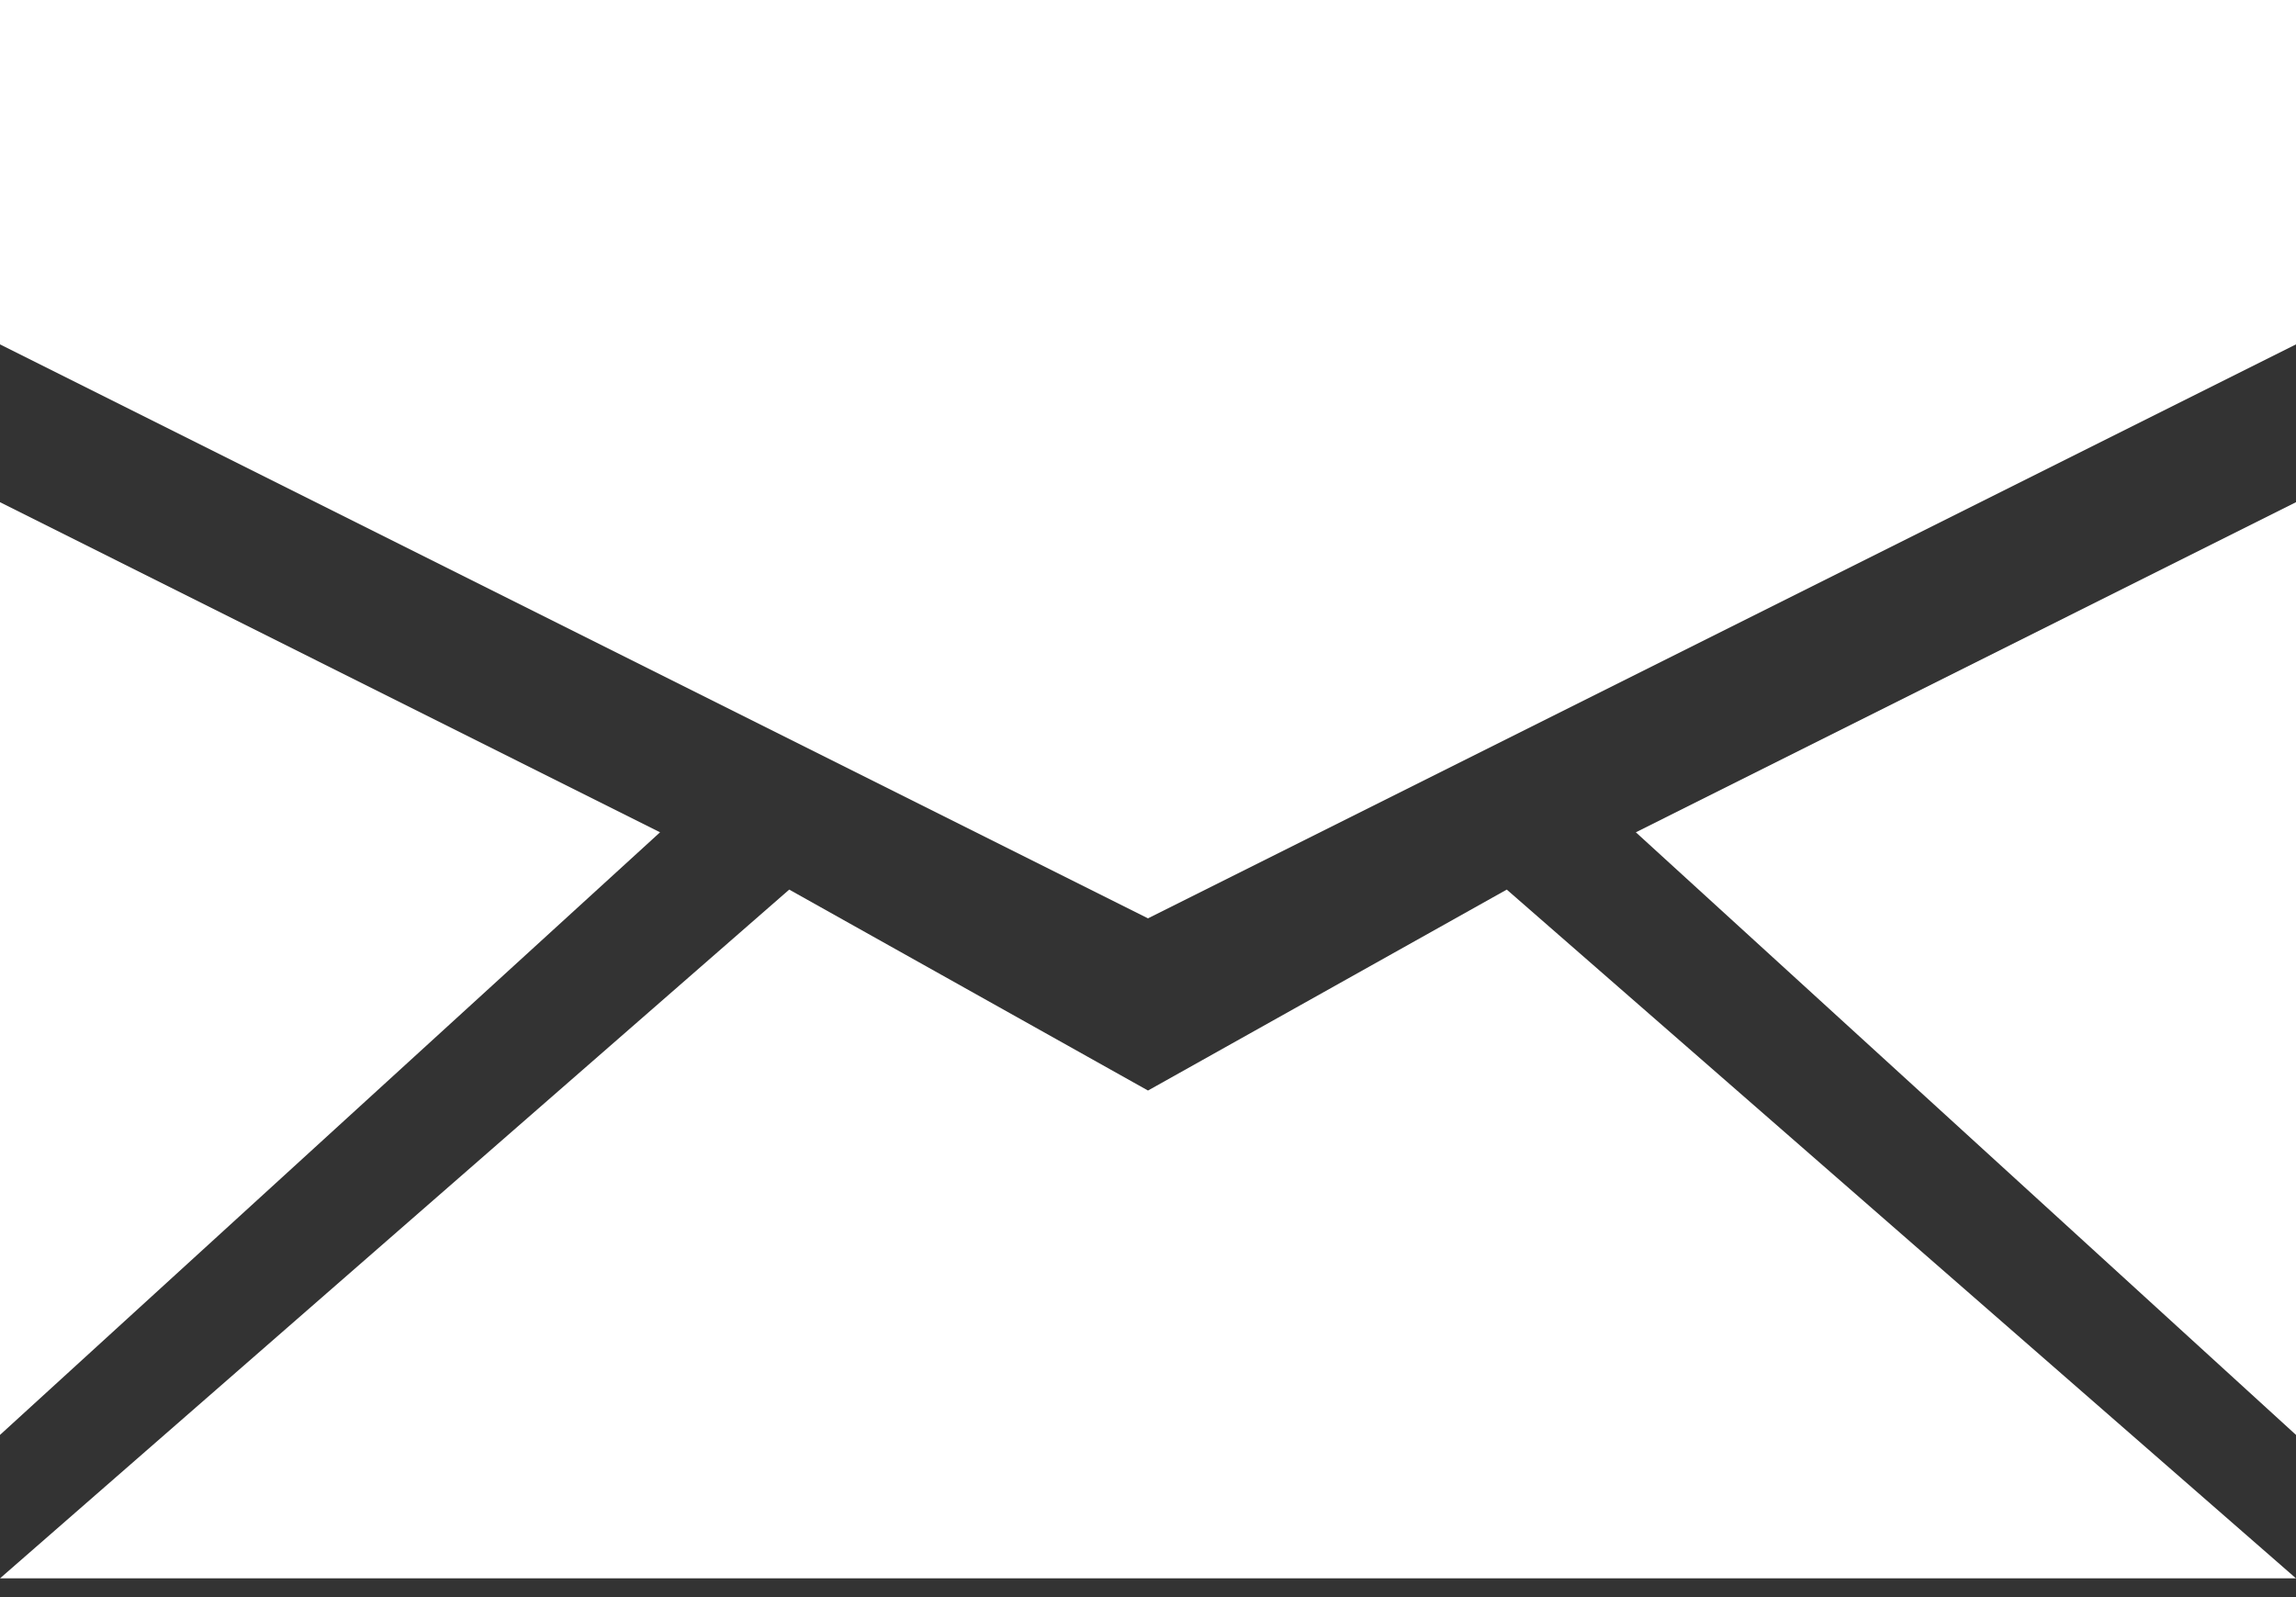
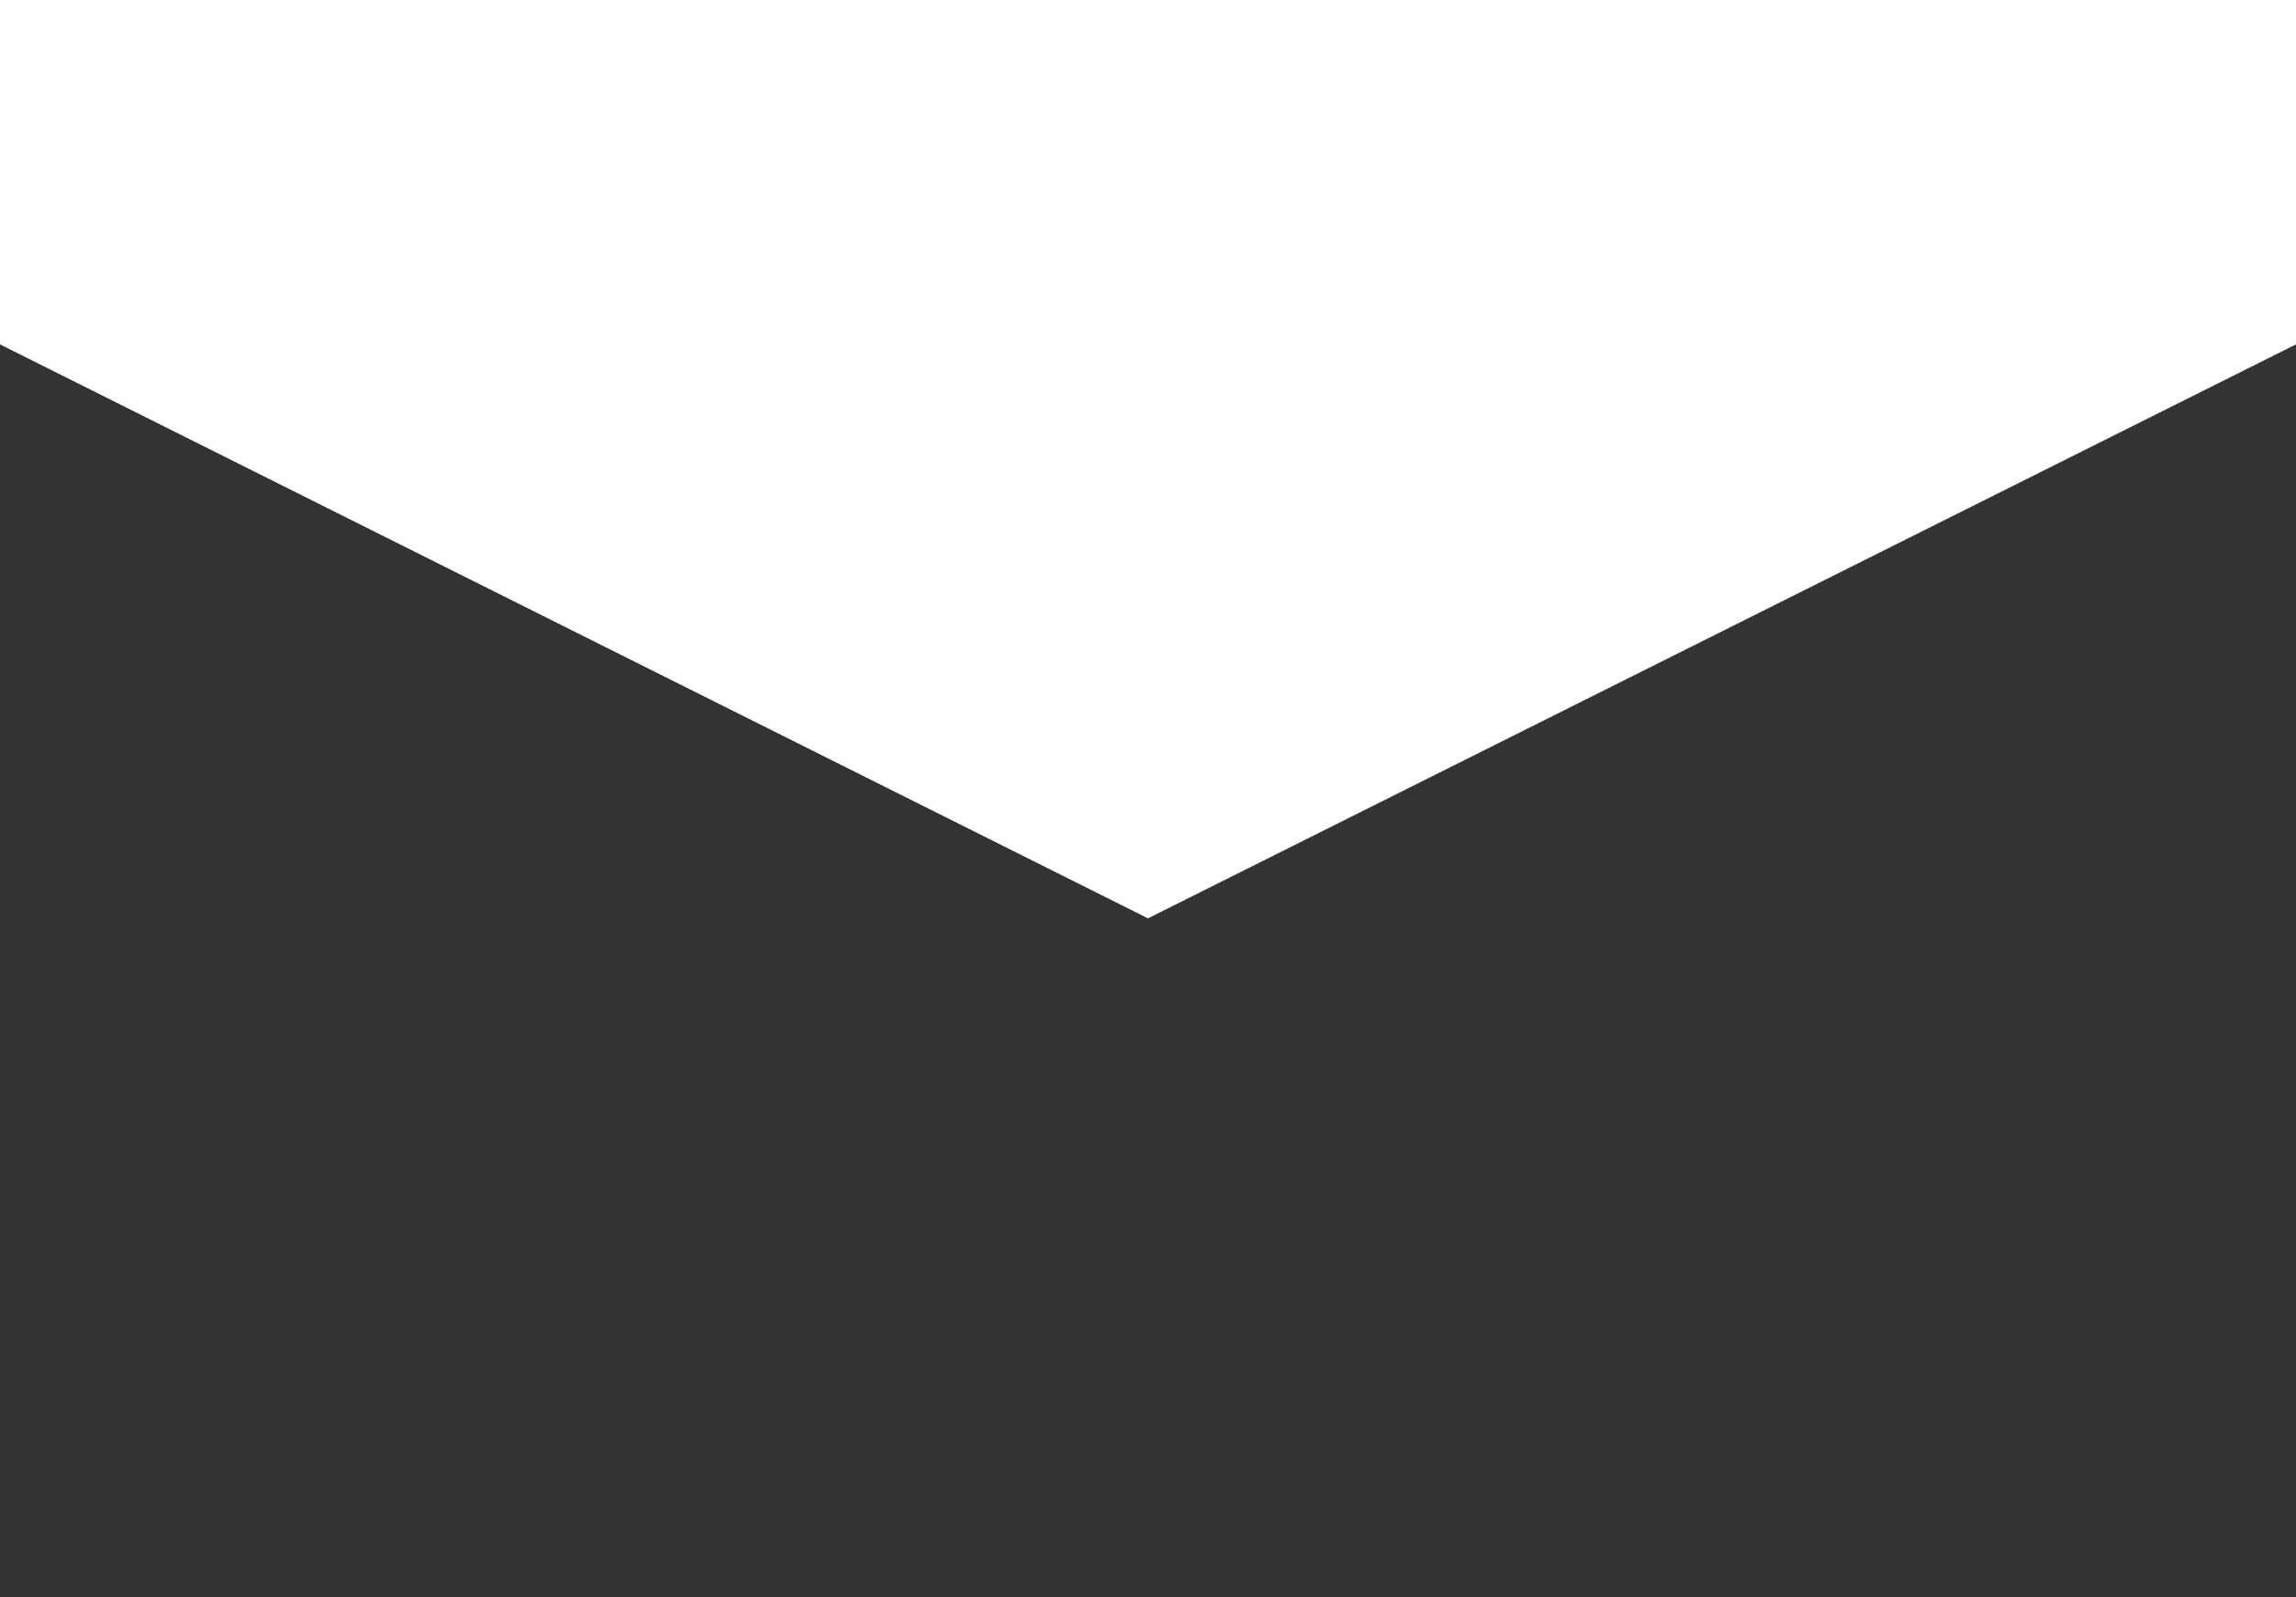
<svg xmlns="http://www.w3.org/2000/svg" width="23" height="16" viewBox="0 0 23 16" fill="none">
  <rect x="0" y="0" width="23" height="16" fill="#333333" stroke="none" />
  <path d="M0 0H23V3.45L11.5 9.2L0 3.45V0Z" fill="white" />
-   <path d="M0 15.812L7.906 8.912L11.5 10.925L15.094 8.912L23 15.812H0ZM6.612 8.338L0 5.031V14.375L6.612 8.338ZM16.387 8.338L23 5.031V14.375L16.387 8.338Z" fill="white" />
</svg>